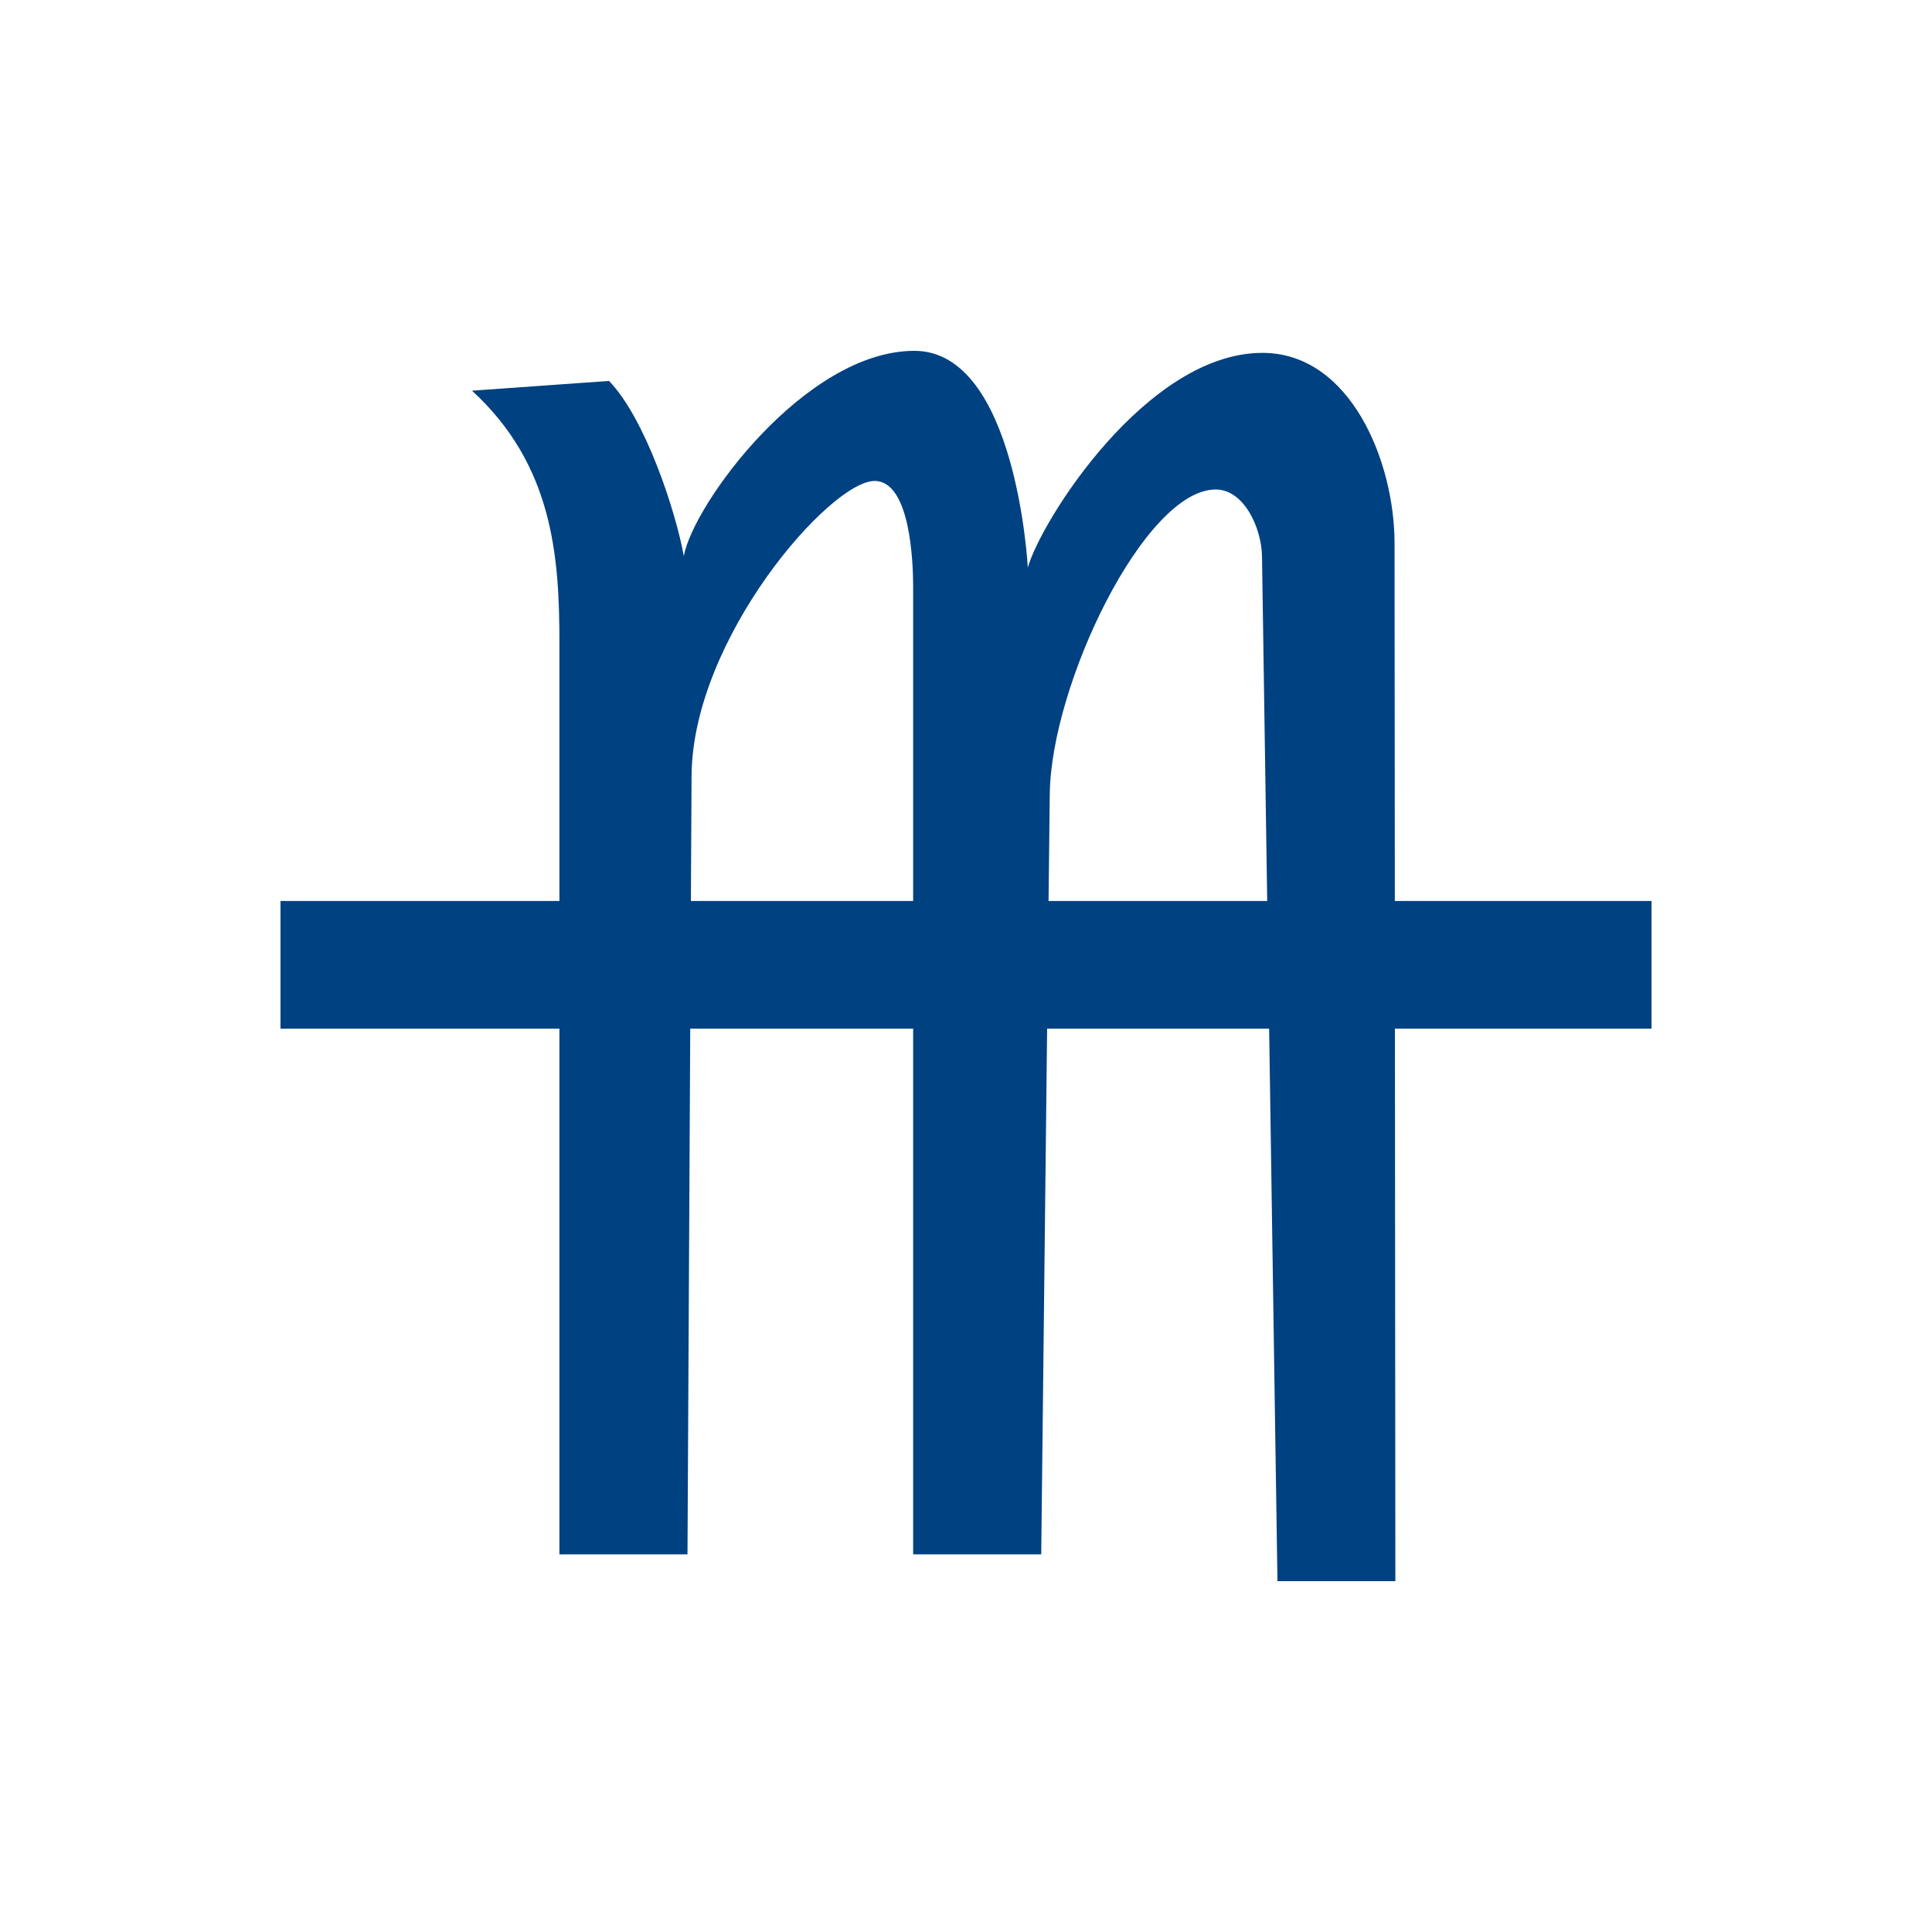
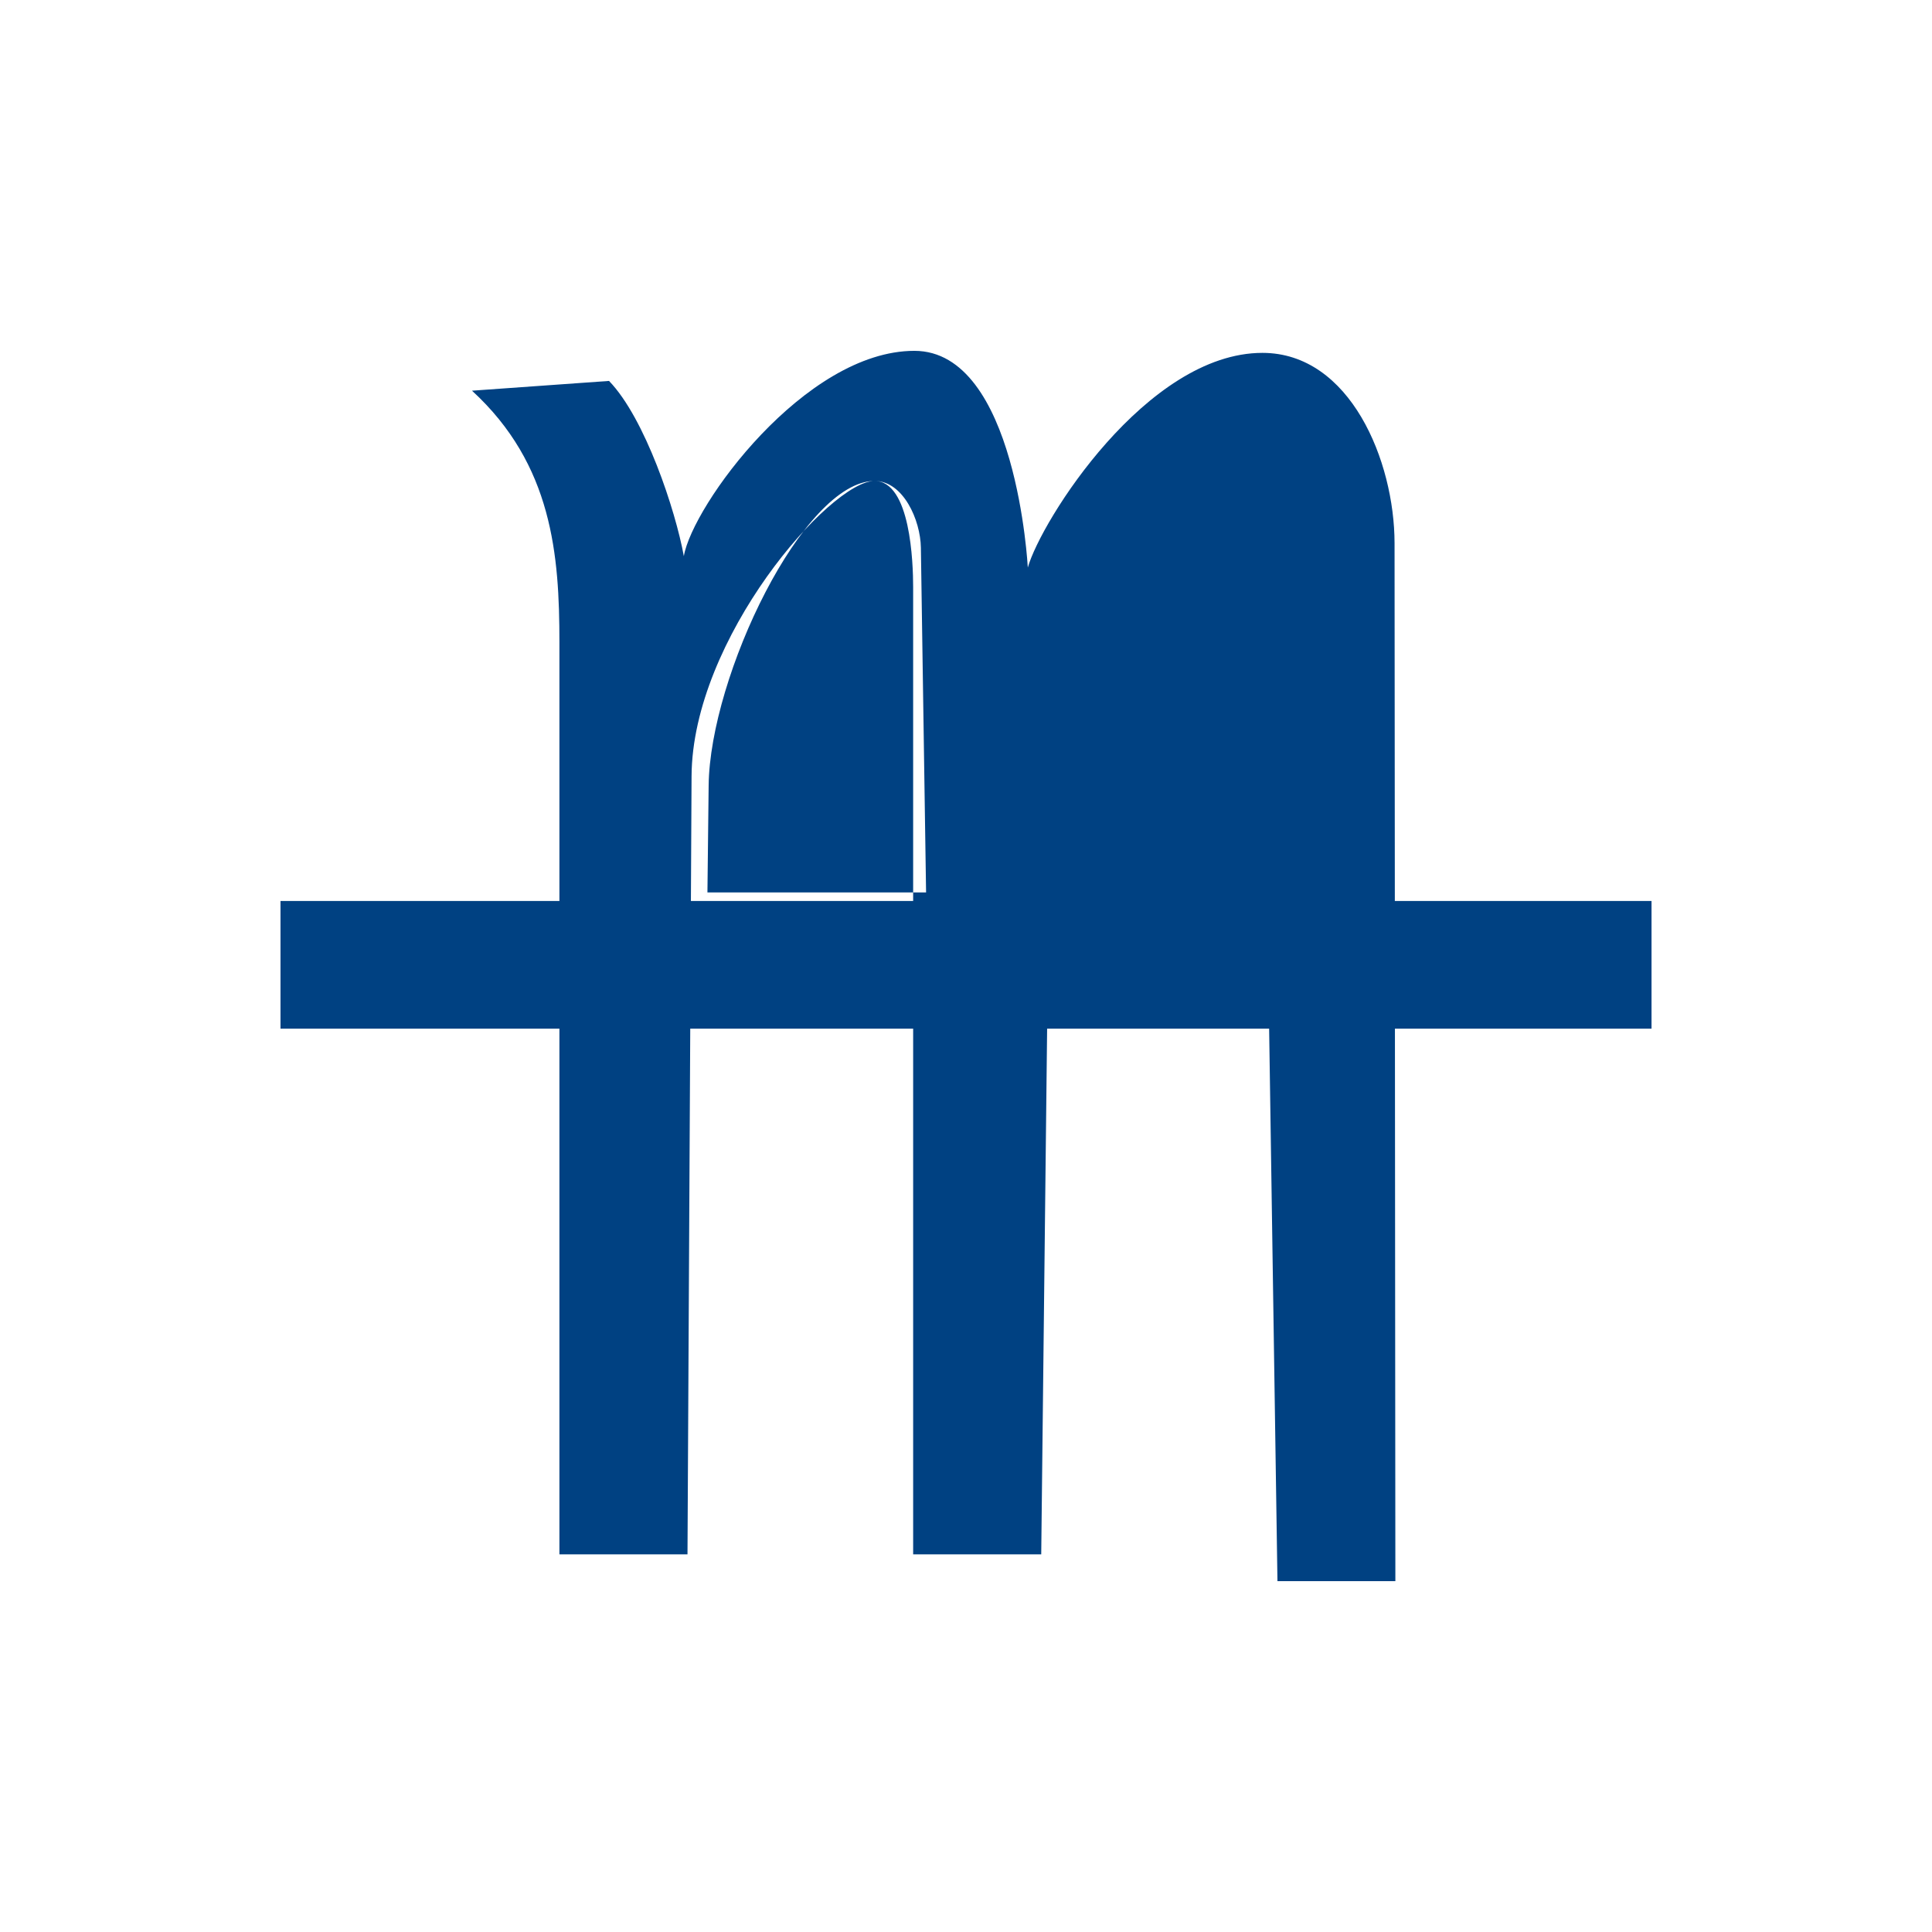
<svg xmlns="http://www.w3.org/2000/svg" xmlns:ns1="http://www.inkscape.org/namespaces/inkscape" xmlns:ns2="http://sodipodi.sourceforge.net/DTD/sodipodi-0.dtd" width="300" height="300" viewBox="0 0 300 300" version="1.1" id="svg8" ns1:version="0.92.2 (5c3e80d, 2017-08-06)" ns2:docname="Scormini.svg" ns1:export-filename="C:\Users\irock\Desktop\Stuff\Images\Homestuck\ezodiac\08 Blue\Derse\Scormini.png" ns1:export-xdpi="320" ns1:export-ydpi="320">
  <title id="title3663">Scormini</title>
  <defs id="defs2" />
  <ns2:namedview id="base" pagecolor="#ffffff" bordercolor="#666666" borderopacity="1.0" ns1:pageopacity="0.0" ns1:pageshadow="2" ns1:zoom="1.979899" ns1:cx="144.70251" ns1:cy="150.46935" ns1:document-units="px" ns1:current-layer="layer1" showgrid="false" showguides="false" units="px" ns1:pagecheckerboard="true" ns1:showpageshadow="false" />
  <g ns1:label="Layer 1" ns1:groupmode="layer" id="layer1" transform="translate(327.143,-507.625)">
-     <path style="fill:#004182;fill-opacity:1;stroke:none;stroke-width:1px;stroke-linecap:butt;stroke-linejoin:miter;stroke-opacity:1" d="m -185.16,562.103 c -17.003,0 -34.467,24.021 -35.797,31.883 -1.296,-7.137 -6.028,-21.442 -11.617,-27.211 l -21.277,1.516 c 12.508,11.478 13.574,25.555 13.574,39.08 v 40.154 h -43.311 v 19.824 h 43.311 v 81.633 h 19.887 l 0.428,-81.633 h 34.613 v 81.633 h 19.887 l 0.916,-81.633 h 34.473 l 1.293,85.799 h 18.309 l -0.068,-85.799 h 39.844 v -19.824 h -39.859 l -0.043,-55.559 c -0.01,-12.744 -6.89,-29.547 -20.518,-29.547 -17.978,0 -34.393,26.104 -36.43,33.334 0,0 -1.753,-33.65 -17.613,-33.65 z m -6.188,20.203 c 5.602,0 5.998,12.771 5.998,16.479 v 48.74 h -34.51 l 0.102,-19.383 c 0.112,-21.391 21.559,-45.836 28.41,-45.836 z m 52.969,1.326 c 4.475,0 7.135,6.094 7.199,10.354 l 0.807,53.539 h -33.951 l 0.188,-16.605 c 0.191,-17.006 14.748,-47.287 25.758,-47.287 z" id="path3658" ns1:connector-curvature="0" />
+     <path style="fill:#004182;fill-opacity:1;stroke:none;stroke-width:1px;stroke-linecap:butt;stroke-linejoin:miter;stroke-opacity:1" d="m -185.16,562.103 c -17.003,0 -34.467,24.021 -35.797,31.883 -1.296,-7.137 -6.028,-21.442 -11.617,-27.211 l -21.277,1.516 c 12.508,11.478 13.574,25.555 13.574,39.08 v 40.154 h -43.311 v 19.824 h 43.311 v 81.633 h 19.887 l 0.428,-81.633 h 34.613 v 81.633 h 19.887 l 0.916,-81.633 h 34.473 l 1.293,85.799 h 18.309 l -0.068,-85.799 h 39.844 v -19.824 h -39.859 l -0.043,-55.559 c -0.01,-12.744 -6.89,-29.547 -20.518,-29.547 -17.978,0 -34.393,26.104 -36.43,33.334 0,0 -1.753,-33.65 -17.613,-33.65 z m -6.188,20.203 c 5.602,0 5.998,12.771 5.998,16.479 v 48.74 h -34.51 l 0.102,-19.383 c 0.112,-21.391 21.559,-45.836 28.41,-45.836 z c 4.475,0 7.135,6.094 7.199,10.354 l 0.807,53.539 h -33.951 l 0.188,-16.605 c 0.191,-17.006 14.748,-47.287 25.758,-47.287 z" id="path3658" ns1:connector-curvature="0" />
  </g>
</svg>